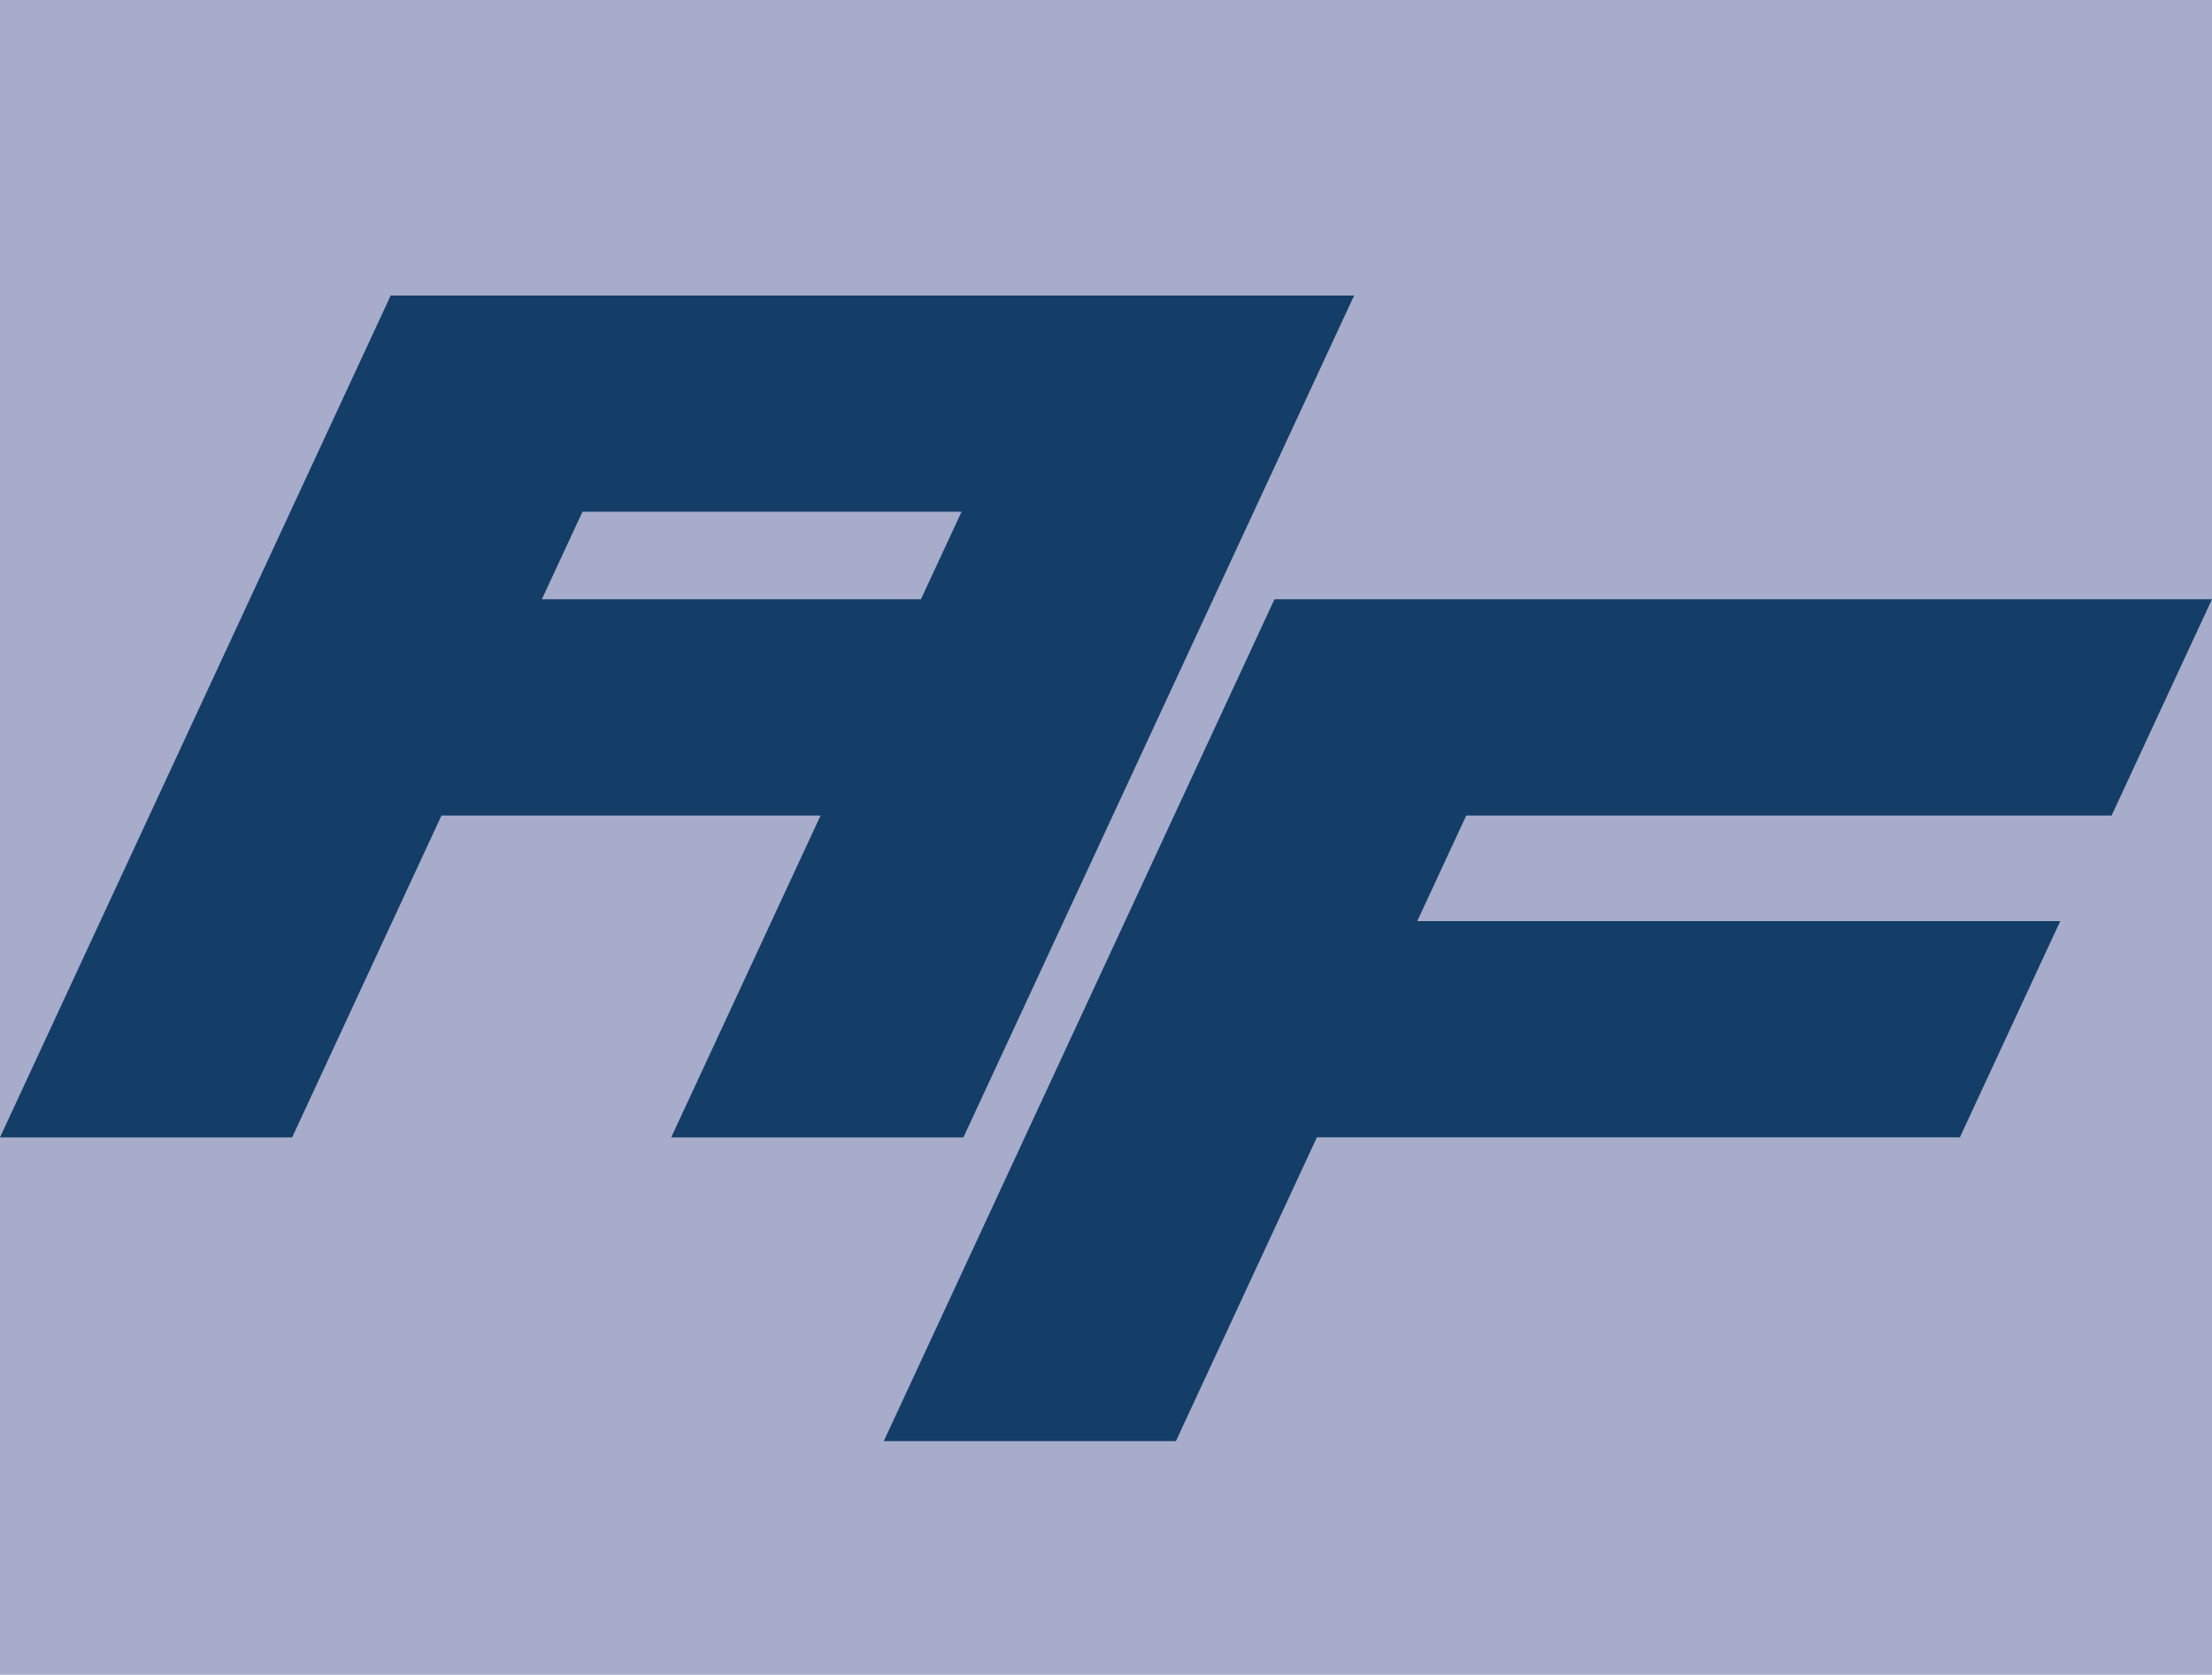
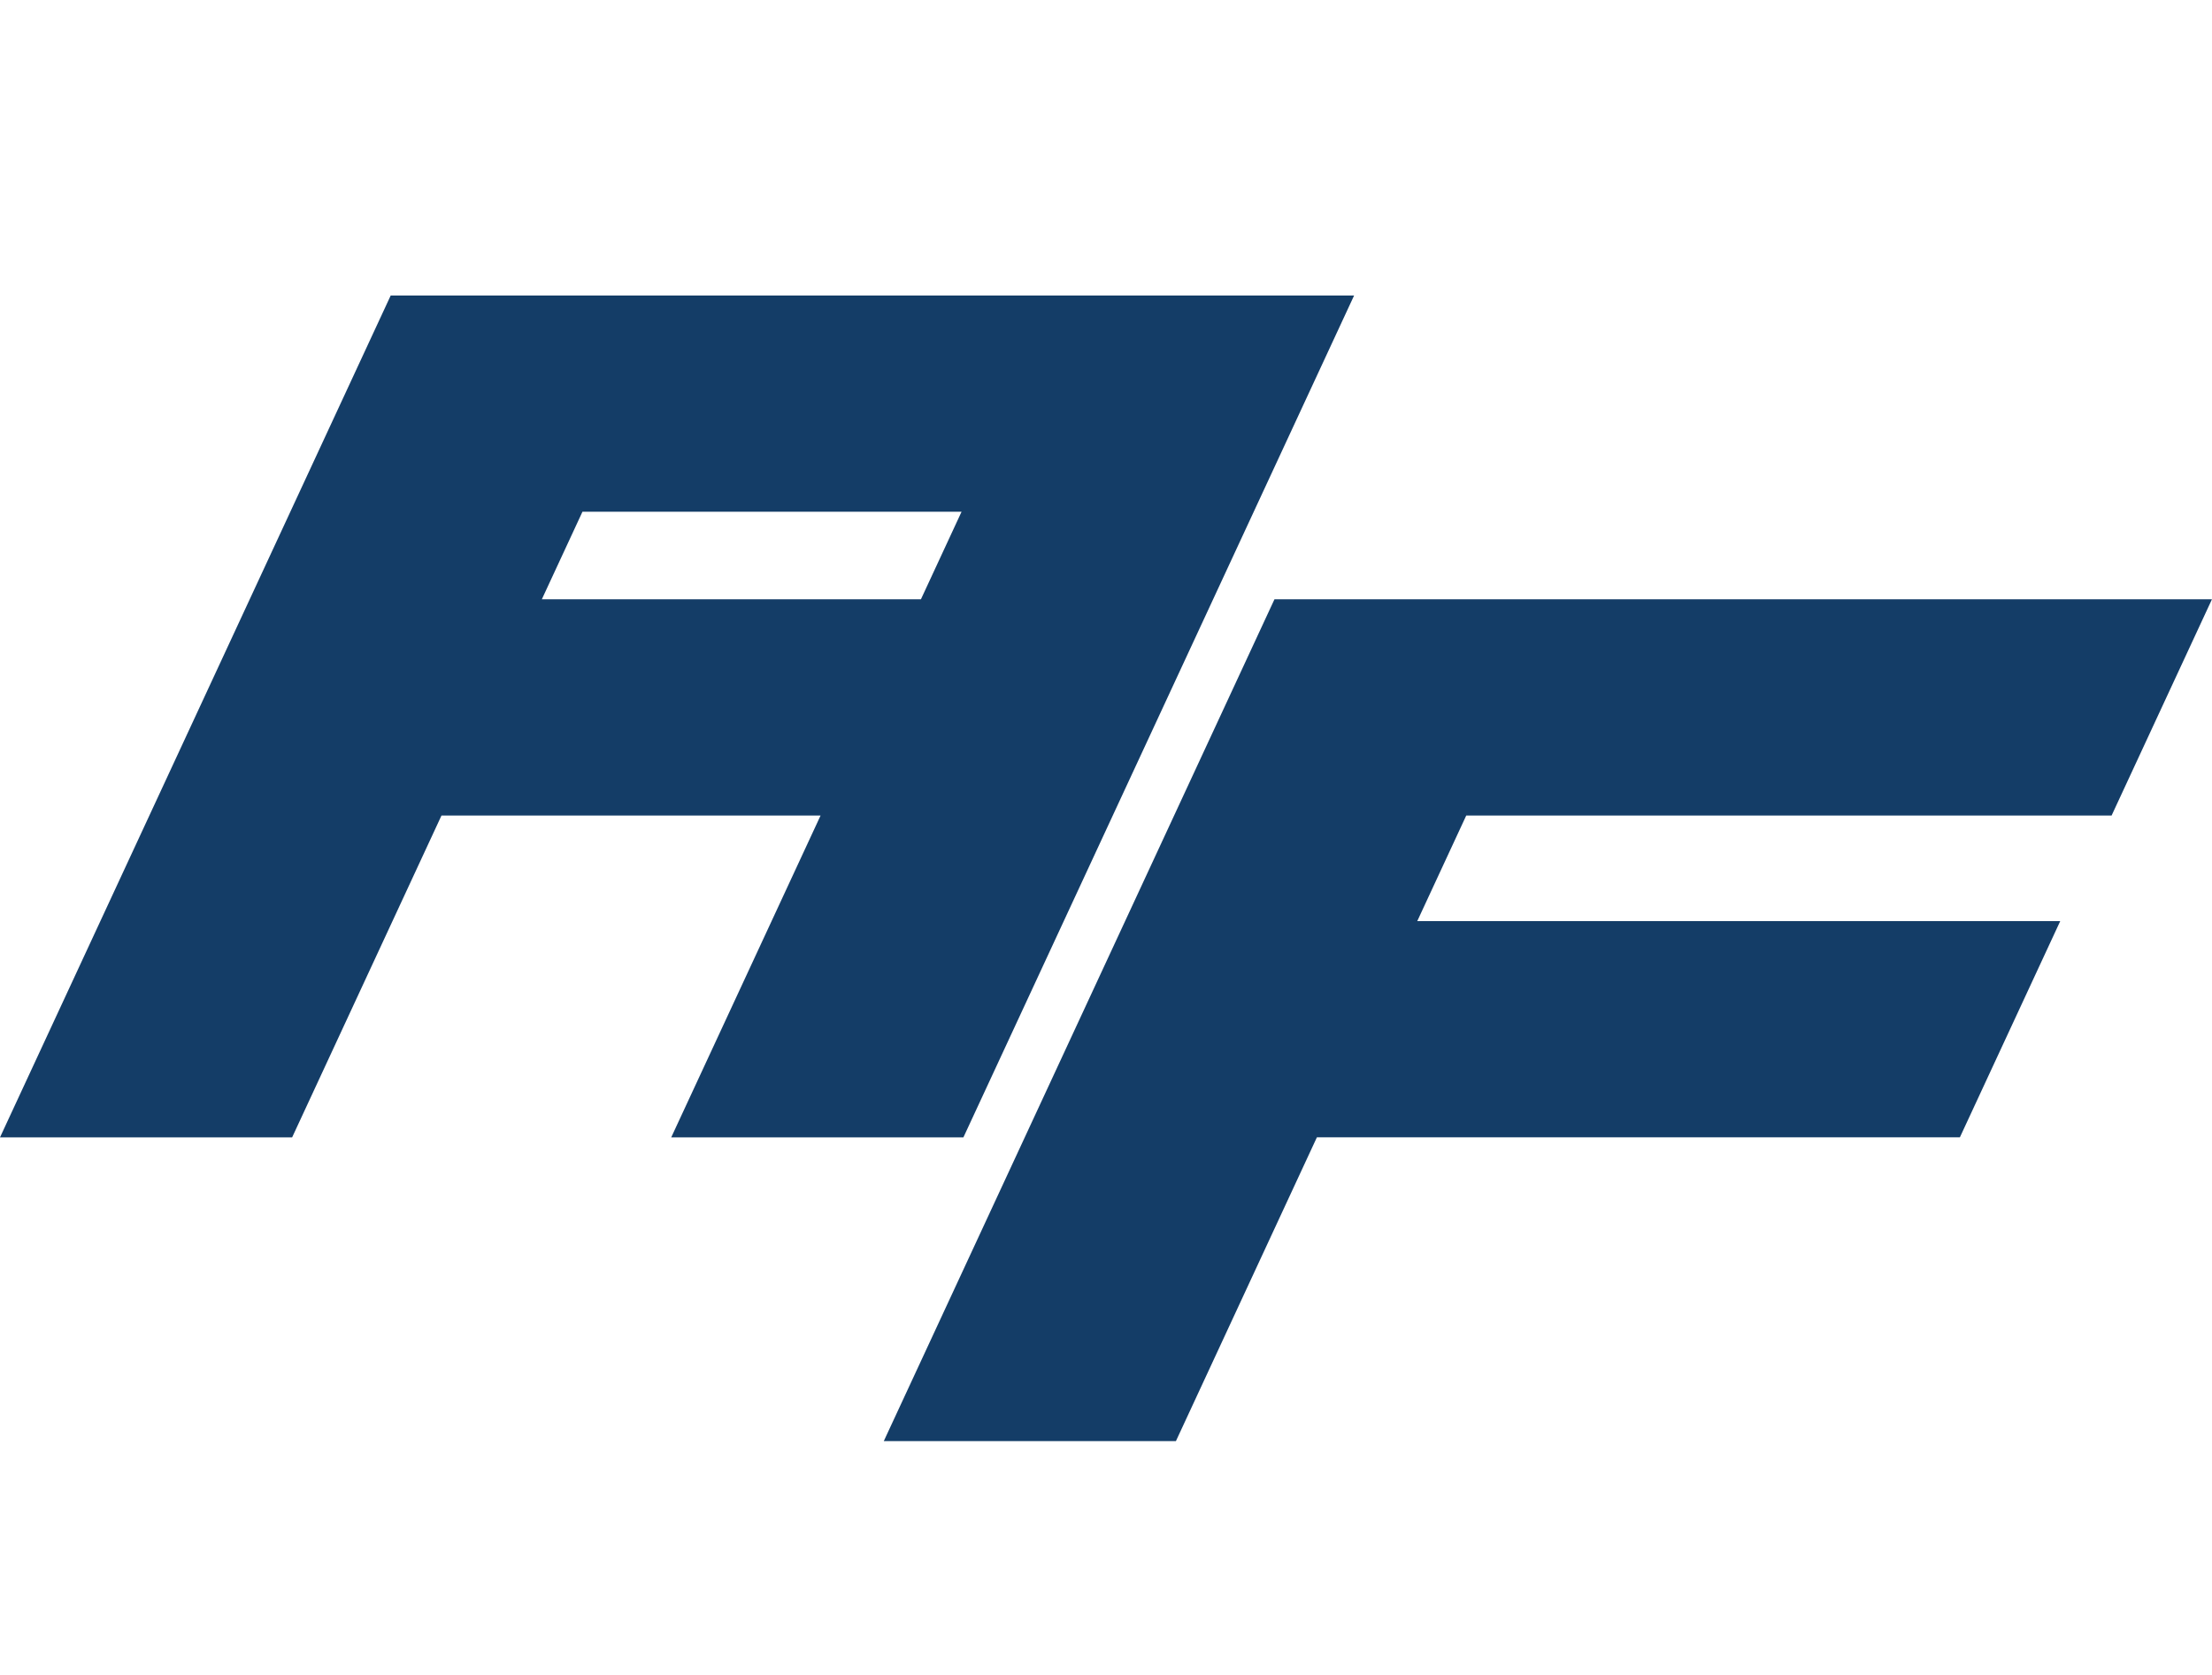
<svg xmlns="http://www.w3.org/2000/svg" xml:space="preserve" width="41.825mm" height="31.665mm" version="1.1" style="shape-rendering:geometricPrecision; text-rendering:geometricPrecision; image-rendering:optimizeQuality; fill-rule:evenodd; clip-rule:evenodd" viewBox="0 0 427.59 323.72">
  <defs>
    <style type="text/css">
   
    .fil1 {fill:#143D67}
    .fil0 {fill:#A6ACCA}
   
  </style>
  </defs>
  <g id="Ebene_x0020_1">
-     <rect class="fil0" width="427.59" height="323.72" />
    <path class="fil1" d="M186.23 219.85l75.52 -162.72 -186.23 0 -75.52 162.72 56.47 0 28.87 -62.21 73.28 0 -28.87 62.21 56.47 0zm-73.64 -120.93l73.28 0 -7.85 16.92 -73.28 0 7.85 -16.92zm266.26 120.93l19.4 -41.8 -124.29 0 9.47 -20.41 124.75 0 19.4 -41.8 -181.22 0 -75.52 162.72 56.47 0 27.25 -58.72 124.28 0z" />
  </g>
</svg>